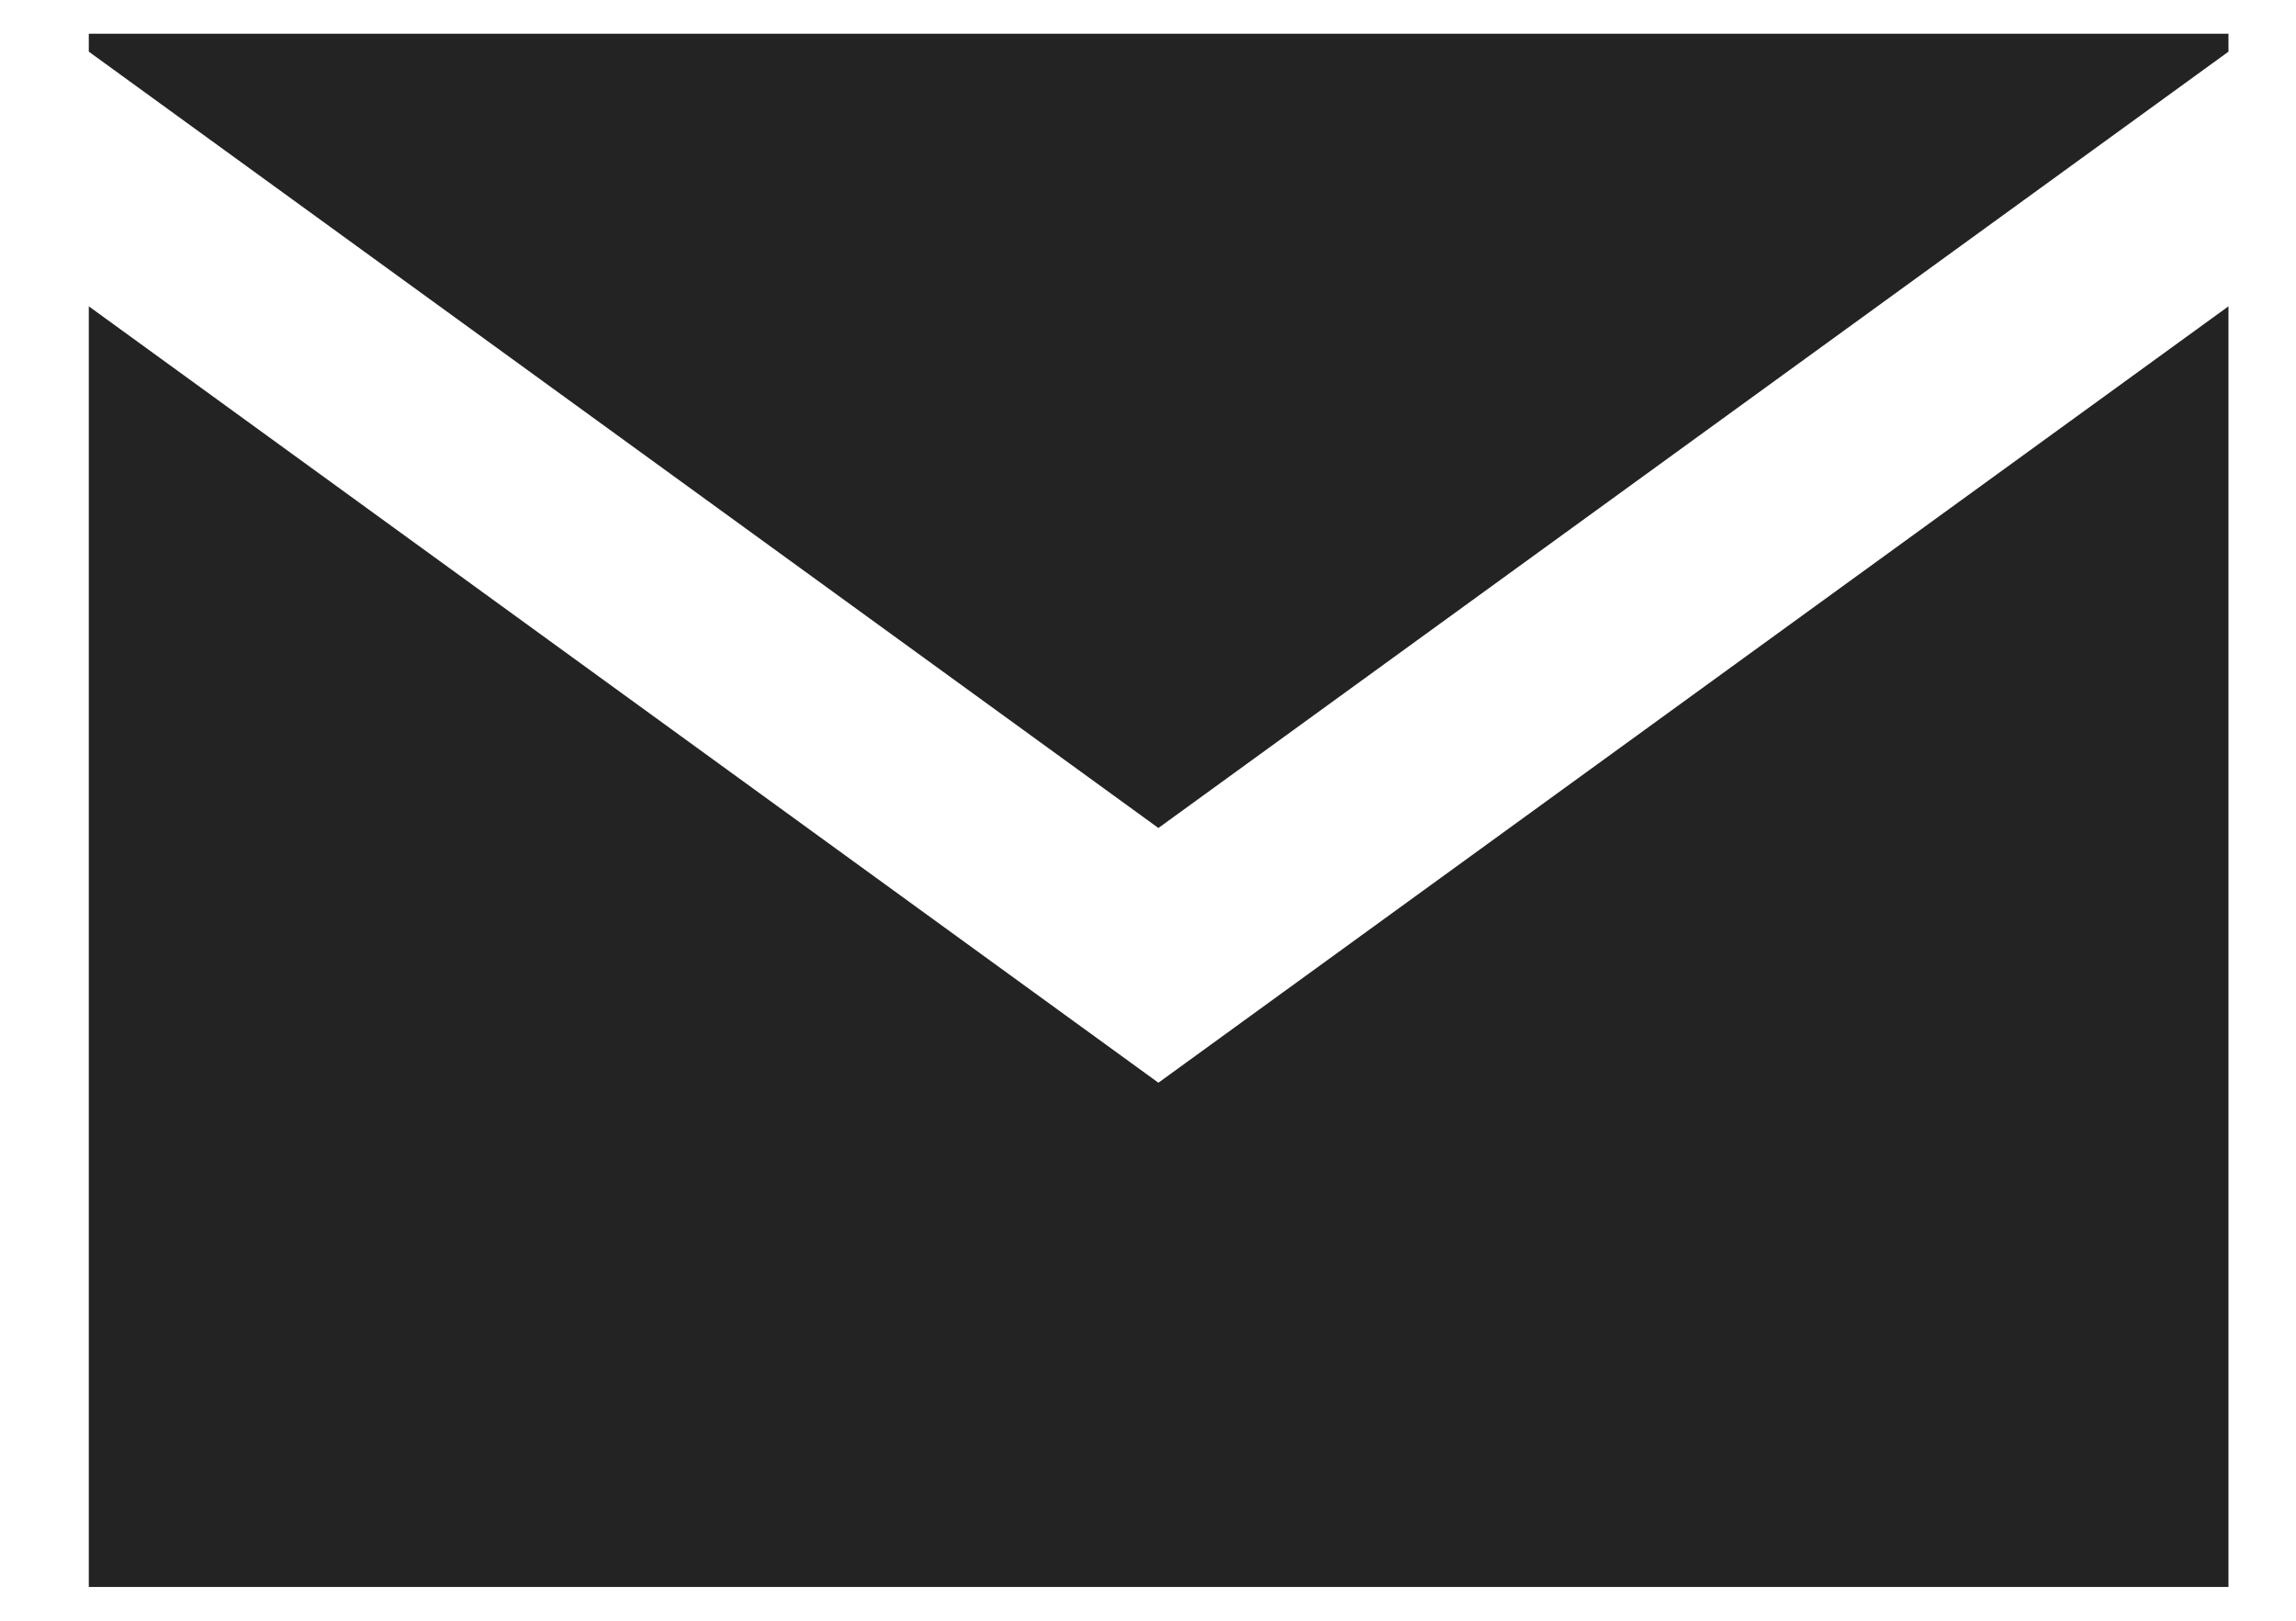
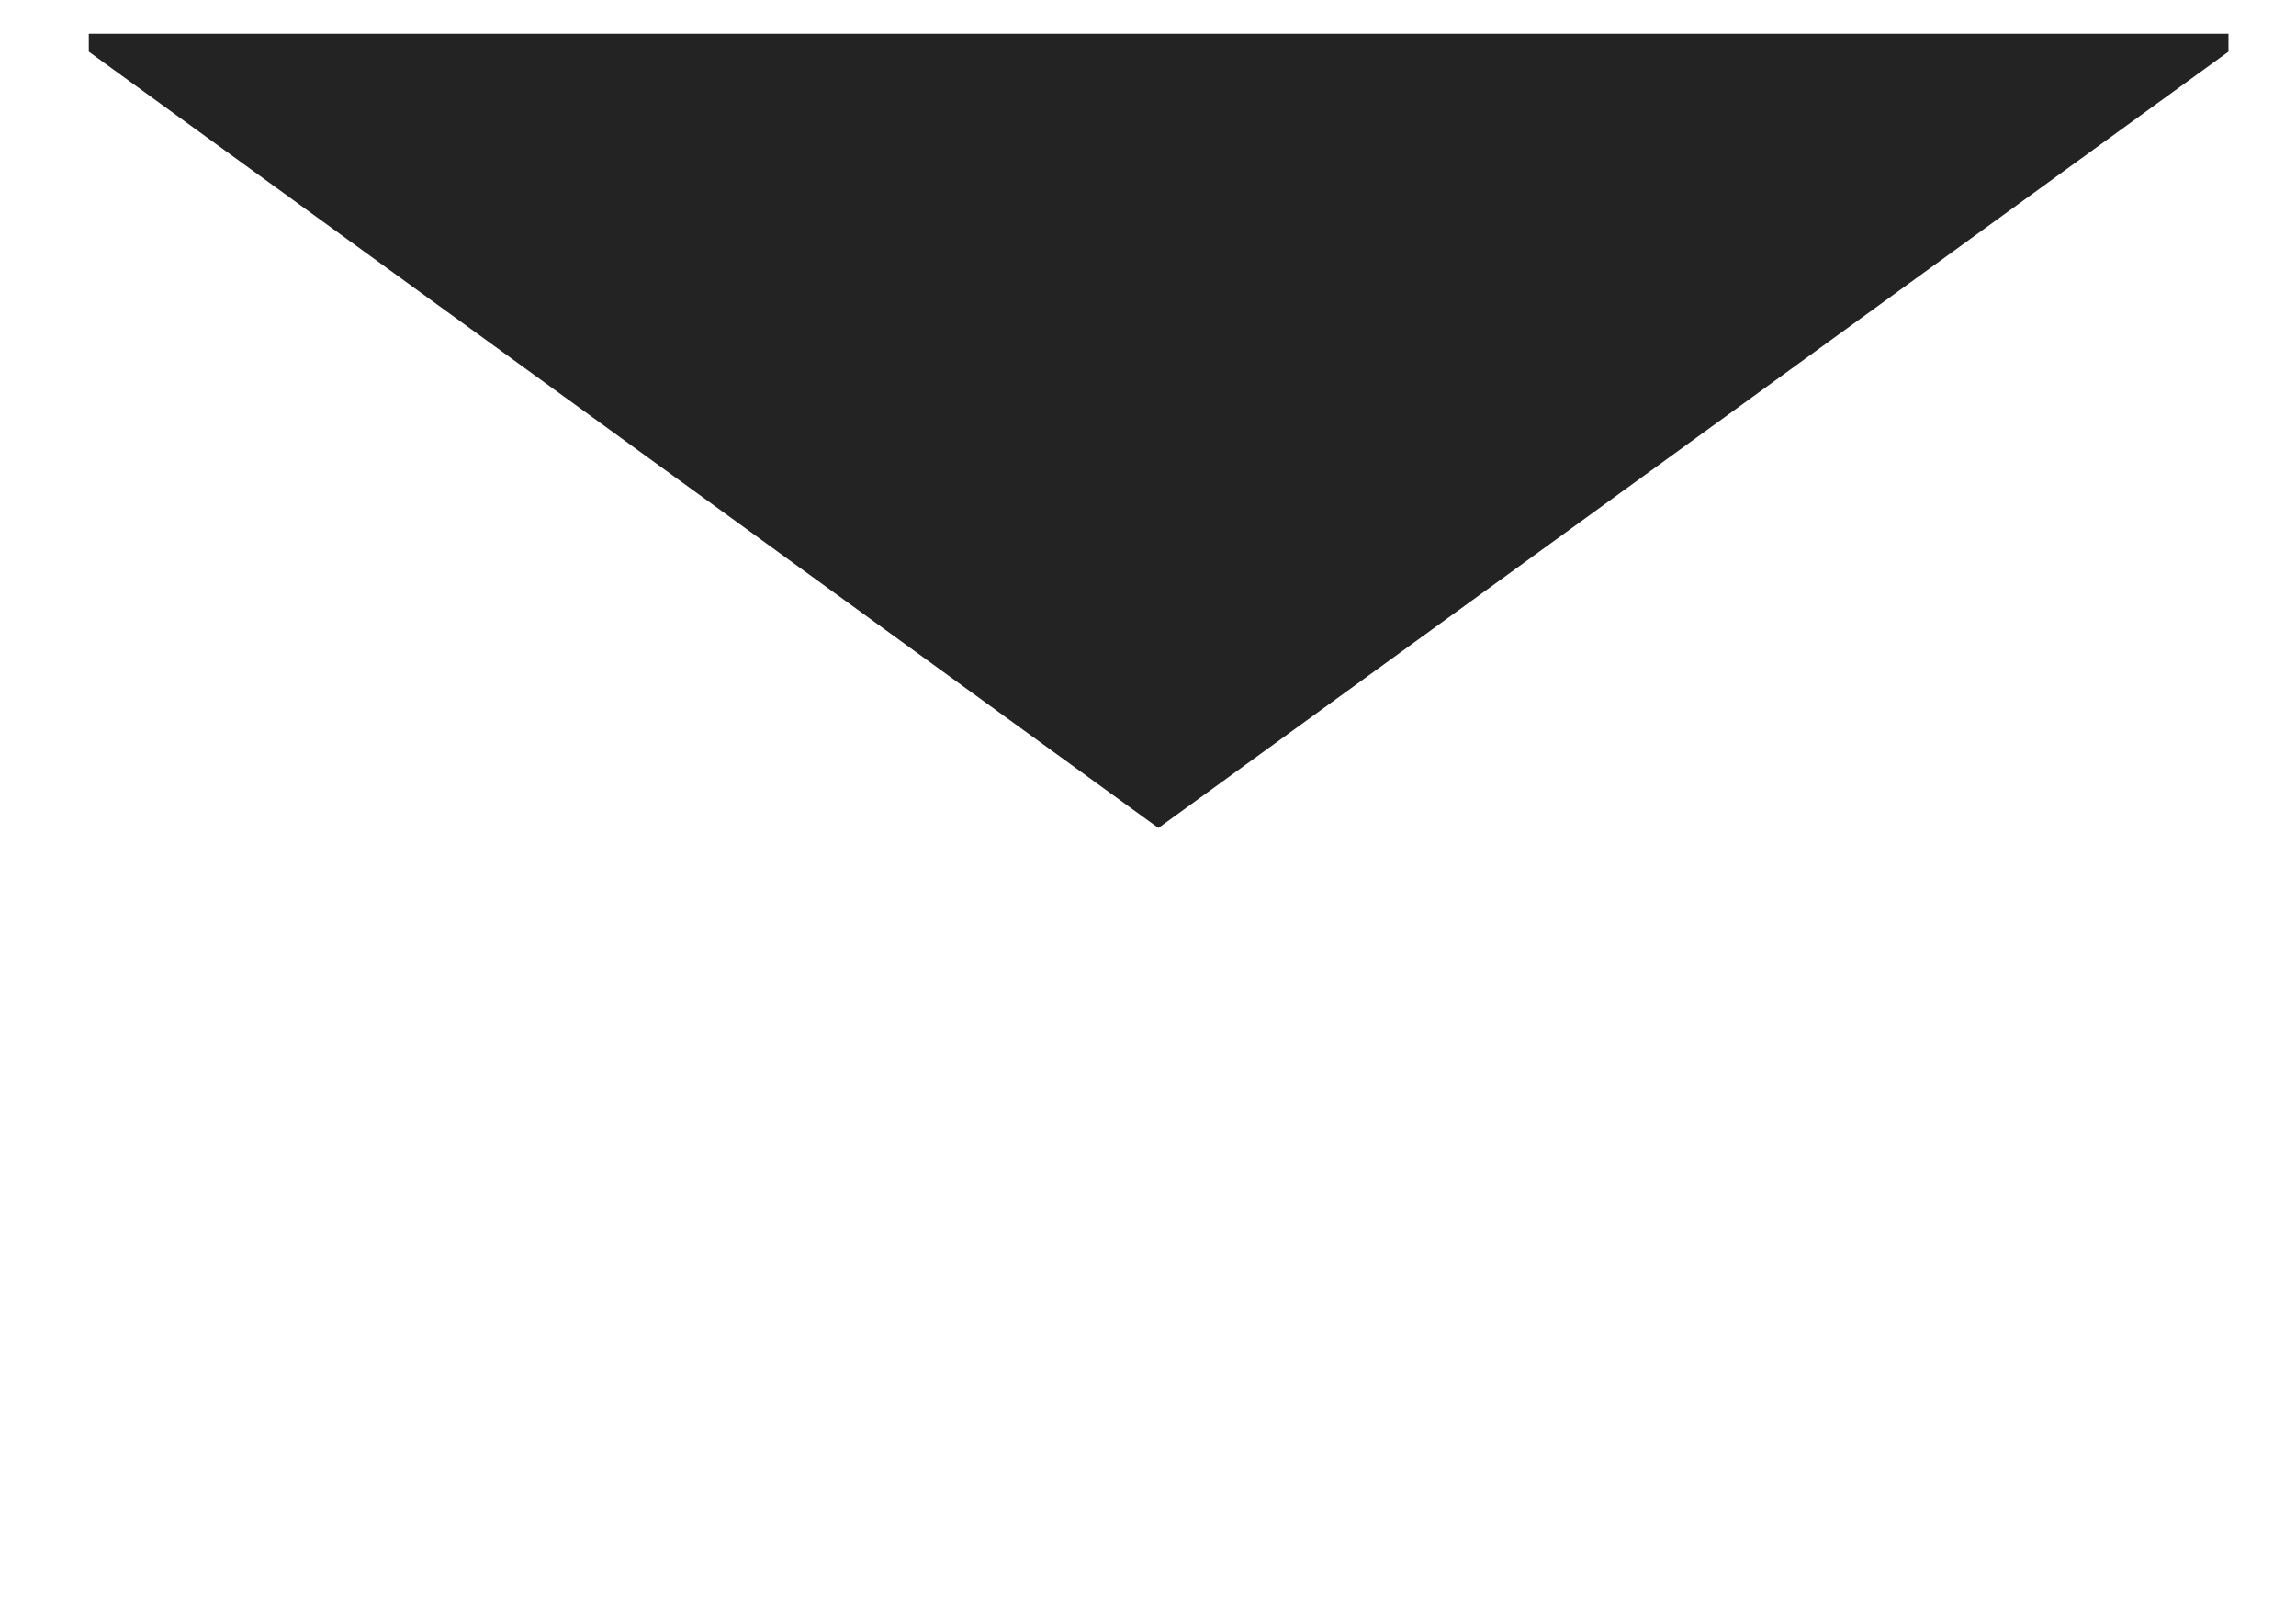
<svg xmlns="http://www.w3.org/2000/svg" version="1.1" id="Layer_1" x="0px" y="0px" width="34px" height="24px" viewBox="0 0 34 24" enable-background="new 0 0 34 24" xml:space="preserve">
  <path display="none" fill="#232323" d="M23.828,17.063c-1.858-1.502-3.035-3.137-4.54-1.271c-0.254,0.317-0.456,0.664-0.61,1.026  c-3.173-2.556-4.89-5.429-5.819-7.807c0.443-0.05,0.884-0.164,1.309-0.358c2.184-0.987,0.894-2.533-0.091-4.712  c-0.982-2.18-1.293-4.17-3.474-3.183C9.998,1.031,9.493,1.427,9.09,1.902c-0.955,0.221-1.673,1.07-1.683,2.097  C7.402,4.501,7.436,16.422,20.629,23.253c0.321,0.167,0.667,0.247,1.008,0.247c0.597,0,1.178-0.25,1.595-0.703  c1.064-0.138,2.079-0.667,2.811-1.572C27.544,19.36,25.695,18.565,23.828,17.063z" />
  <g>
    <polygon fill="#232323" points="17.154,12.261 33,0.765 33,0.5 1.315,0.5 1.315,0.765  " />
-     <polygon fill="#232323" points="17.154,16.033 1.315,4.536 1.315,23.5 33,23.5 33,4.536  " />
  </g>
-   <path display="none" fill="#232323" d="M17,0.5c-4.903,0-8.878,3.974-8.878,8.88C8.122,14.283,17,23.5,17,23.5  s8.879-9.217,8.879-14.12C25.879,4.474,21.902,0.5,17,0.5z M17,13.247c-2.137,0-3.87-1.733-3.87-3.867c0-2.137,1.732-3.87,3.87-3.87  c2.137,0,3.869,1.733,3.869,3.87C20.869,11.514,19.137,13.247,17,13.247z" />
</svg>